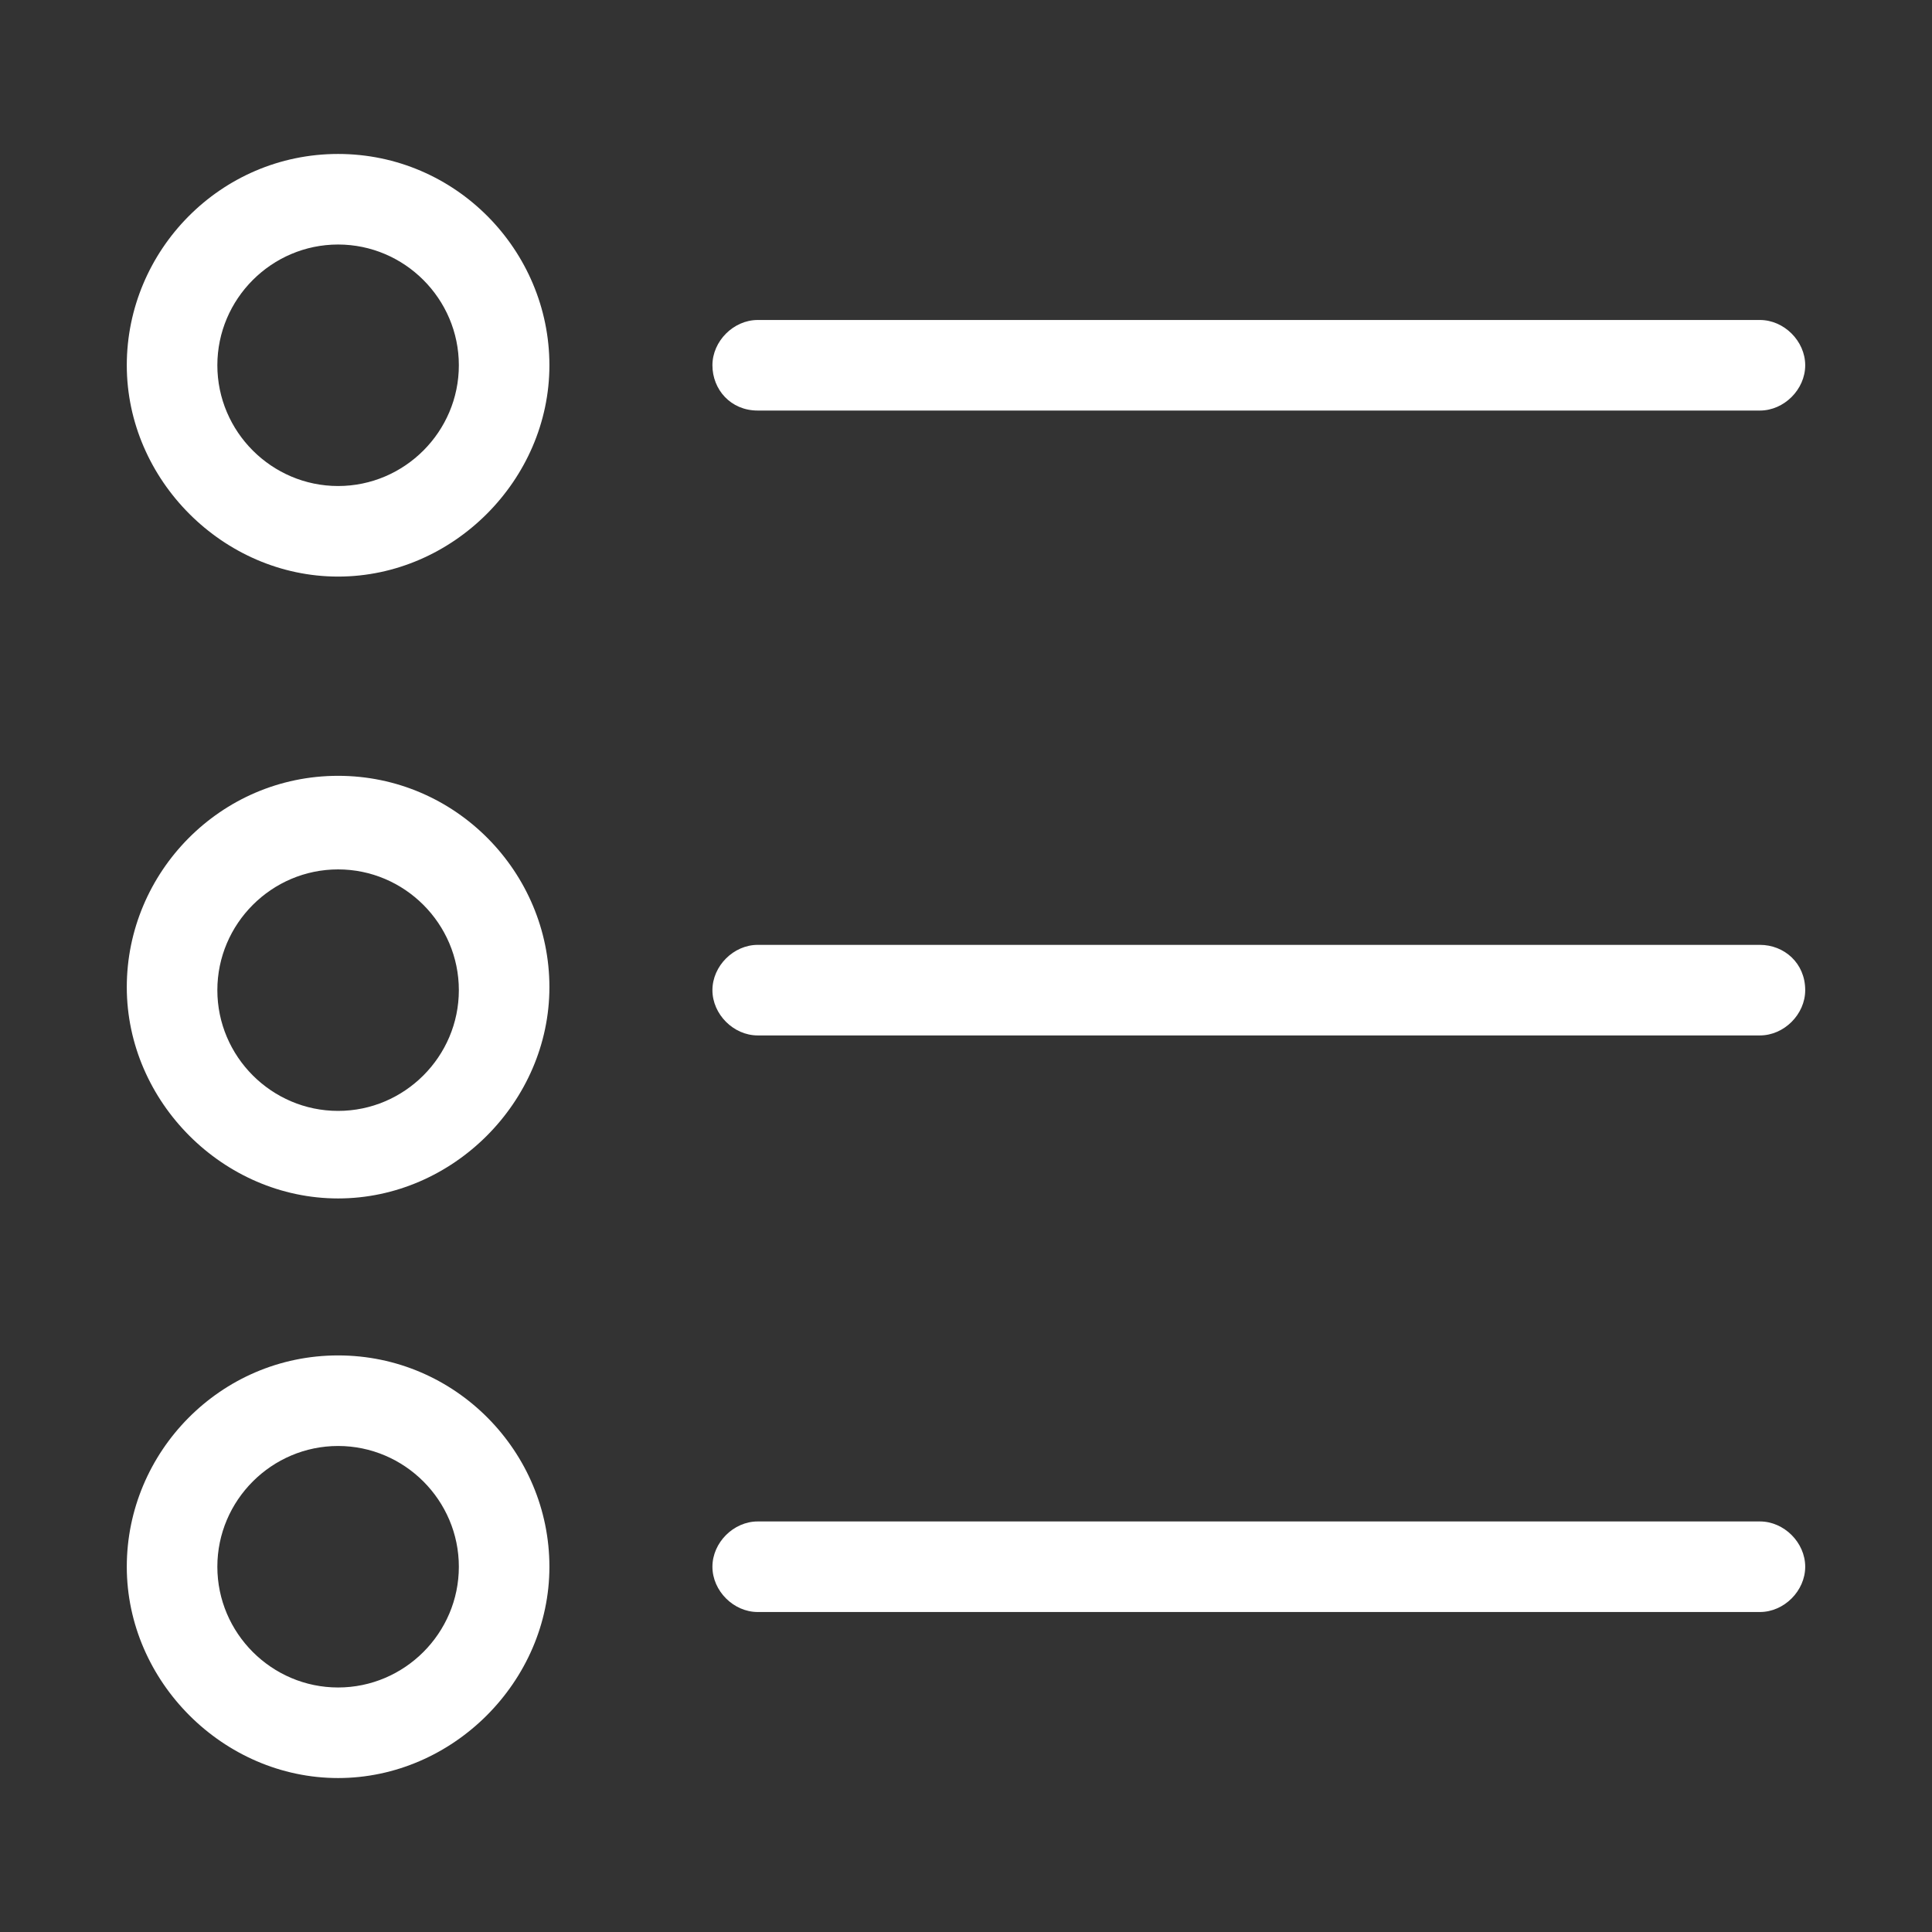
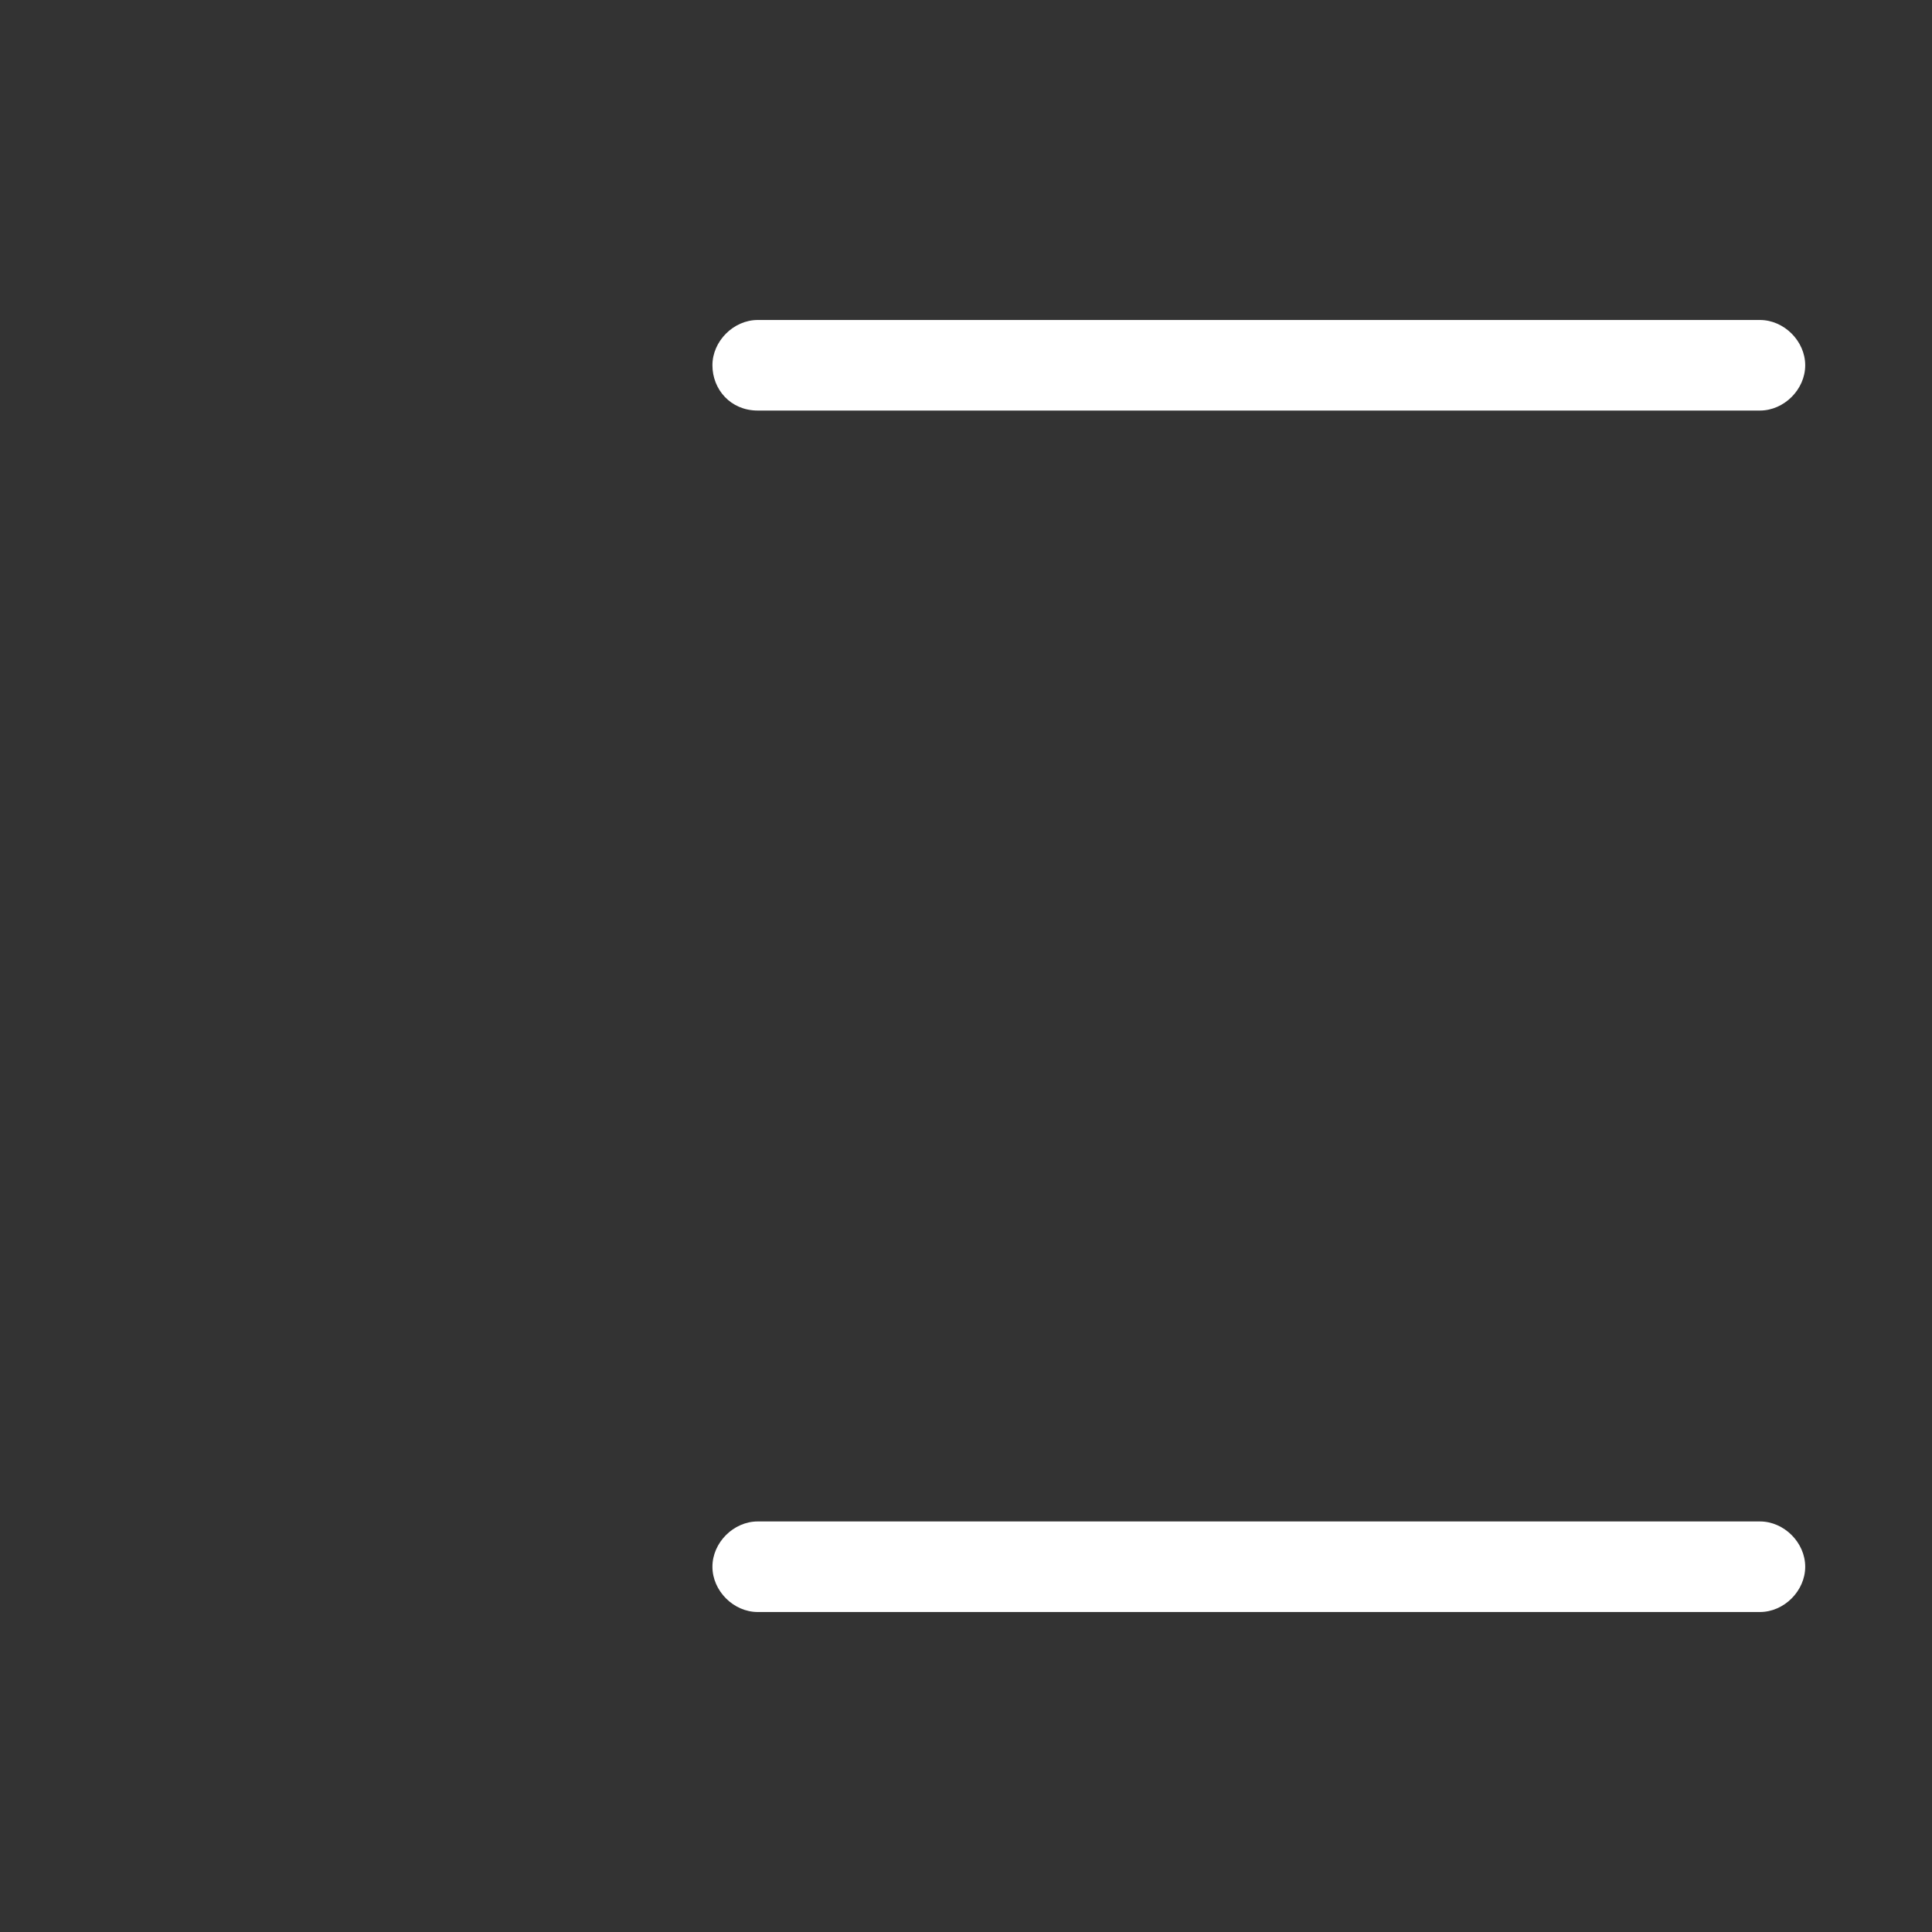
<svg xmlns="http://www.w3.org/2000/svg" version="1.1" id="Layer_1" x="0px" y="0px" viewBox="0 0 64 64" style="enable-background:new 0 0 64 64;" xml:space="preserve">
  <rect x="0" y="0" width="64" height="64" fill="#333333" stroke="none" />
  <style type="text/css">
	.st0{fill:#FFFFFF;}
</style>
  <g>
-     <path class="st0" d="M11.2,5.1c-3.9,0-7,3.2-7,7s3.2,7,7,7s7-3.2,7-7S15.1,5.1,11.2,5.1z M11.2,16.1c-2.2,0-4-1.8-4-4   c0-2.2,1.8-4,4-4c2.2,0,4,1.8,4,4C15.2,14.3,13.4,16.1,11.2,16.1z" />
    <path class="st0" d="M25.1,13.6h33.2c0.8,0,1.5-0.7,1.5-1.5s-0.7-1.5-1.5-1.5H25.1c-0.8,0-1.5,0.7-1.5,1.5S24.2,13.6,25.1,13.6z" />
-     <path class="st0" d="M11.2,25.7c-3.9,0-7,3.2-7,7s3.2,7,7,7s7-3.2,7-7S15.1,25.7,11.2,25.7z M11.2,36.8c-2.2,0-4-1.8-4-4   c0-2.2,1.8-4,4-4c2.2,0,4,1.8,4,4C15.2,35,13.4,36.8,11.2,36.8z" />
-     <path class="st0" d="M58.3,31.3H25.1c-0.8,0-1.5,0.7-1.5,1.5c0,0.8,0.7,1.5,1.5,1.5h33.2c0.8,0,1.5-0.7,1.5-1.5   C59.8,31.9,59.1,31.3,58.3,31.3z" />
-     <path class="st0" d="M11.2,44.9c-3.9,0-7,3.2-7,7s3.2,7,7,7s7-3.2,7-7S15.1,44.9,11.2,44.9z M11.2,55.9c-2.2,0-4-1.8-4-4s1.8-4,4-4   c2.2,0,4,1.8,4,4S13.4,55.9,11.2,55.9z" />
    <path class="st0" d="M58.3,50.4H25.1c-0.8,0-1.5,0.7-1.5,1.5s0.7,1.5,1.5,1.5h33.2c0.8,0,1.5-0.7,1.5-1.5S59.1,50.4,58.3,50.4z" />
  </g>
</svg>